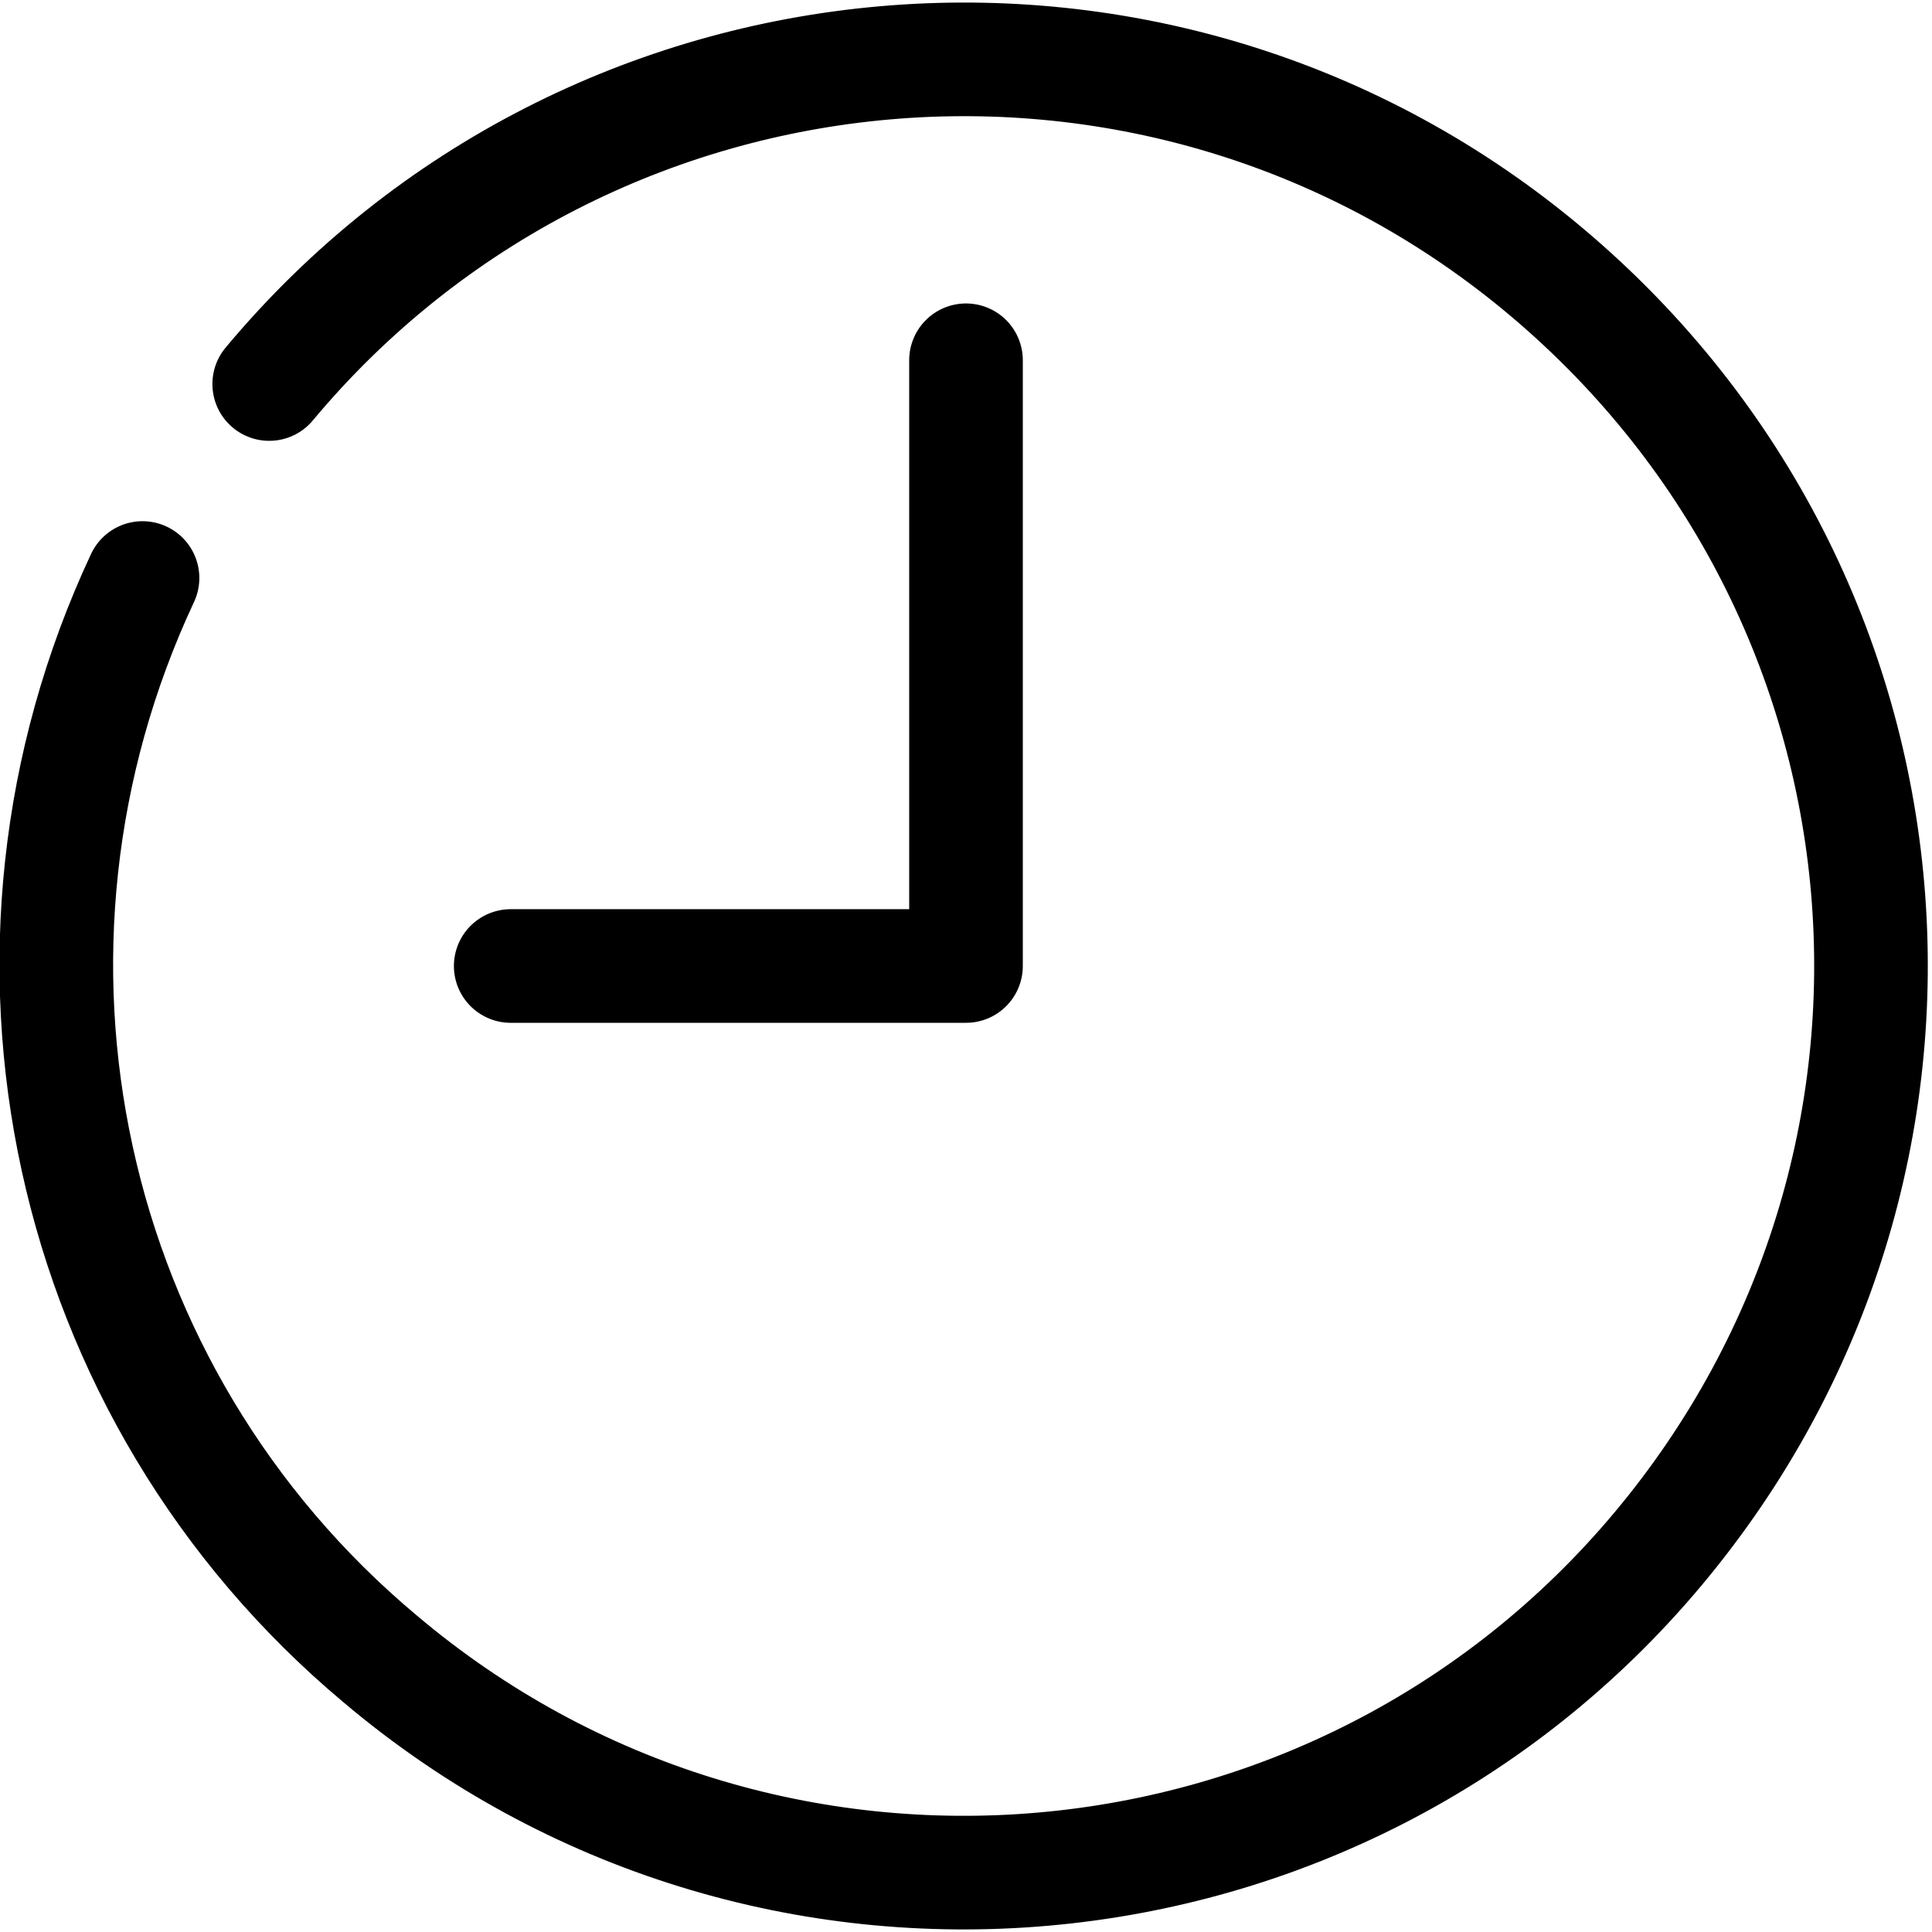
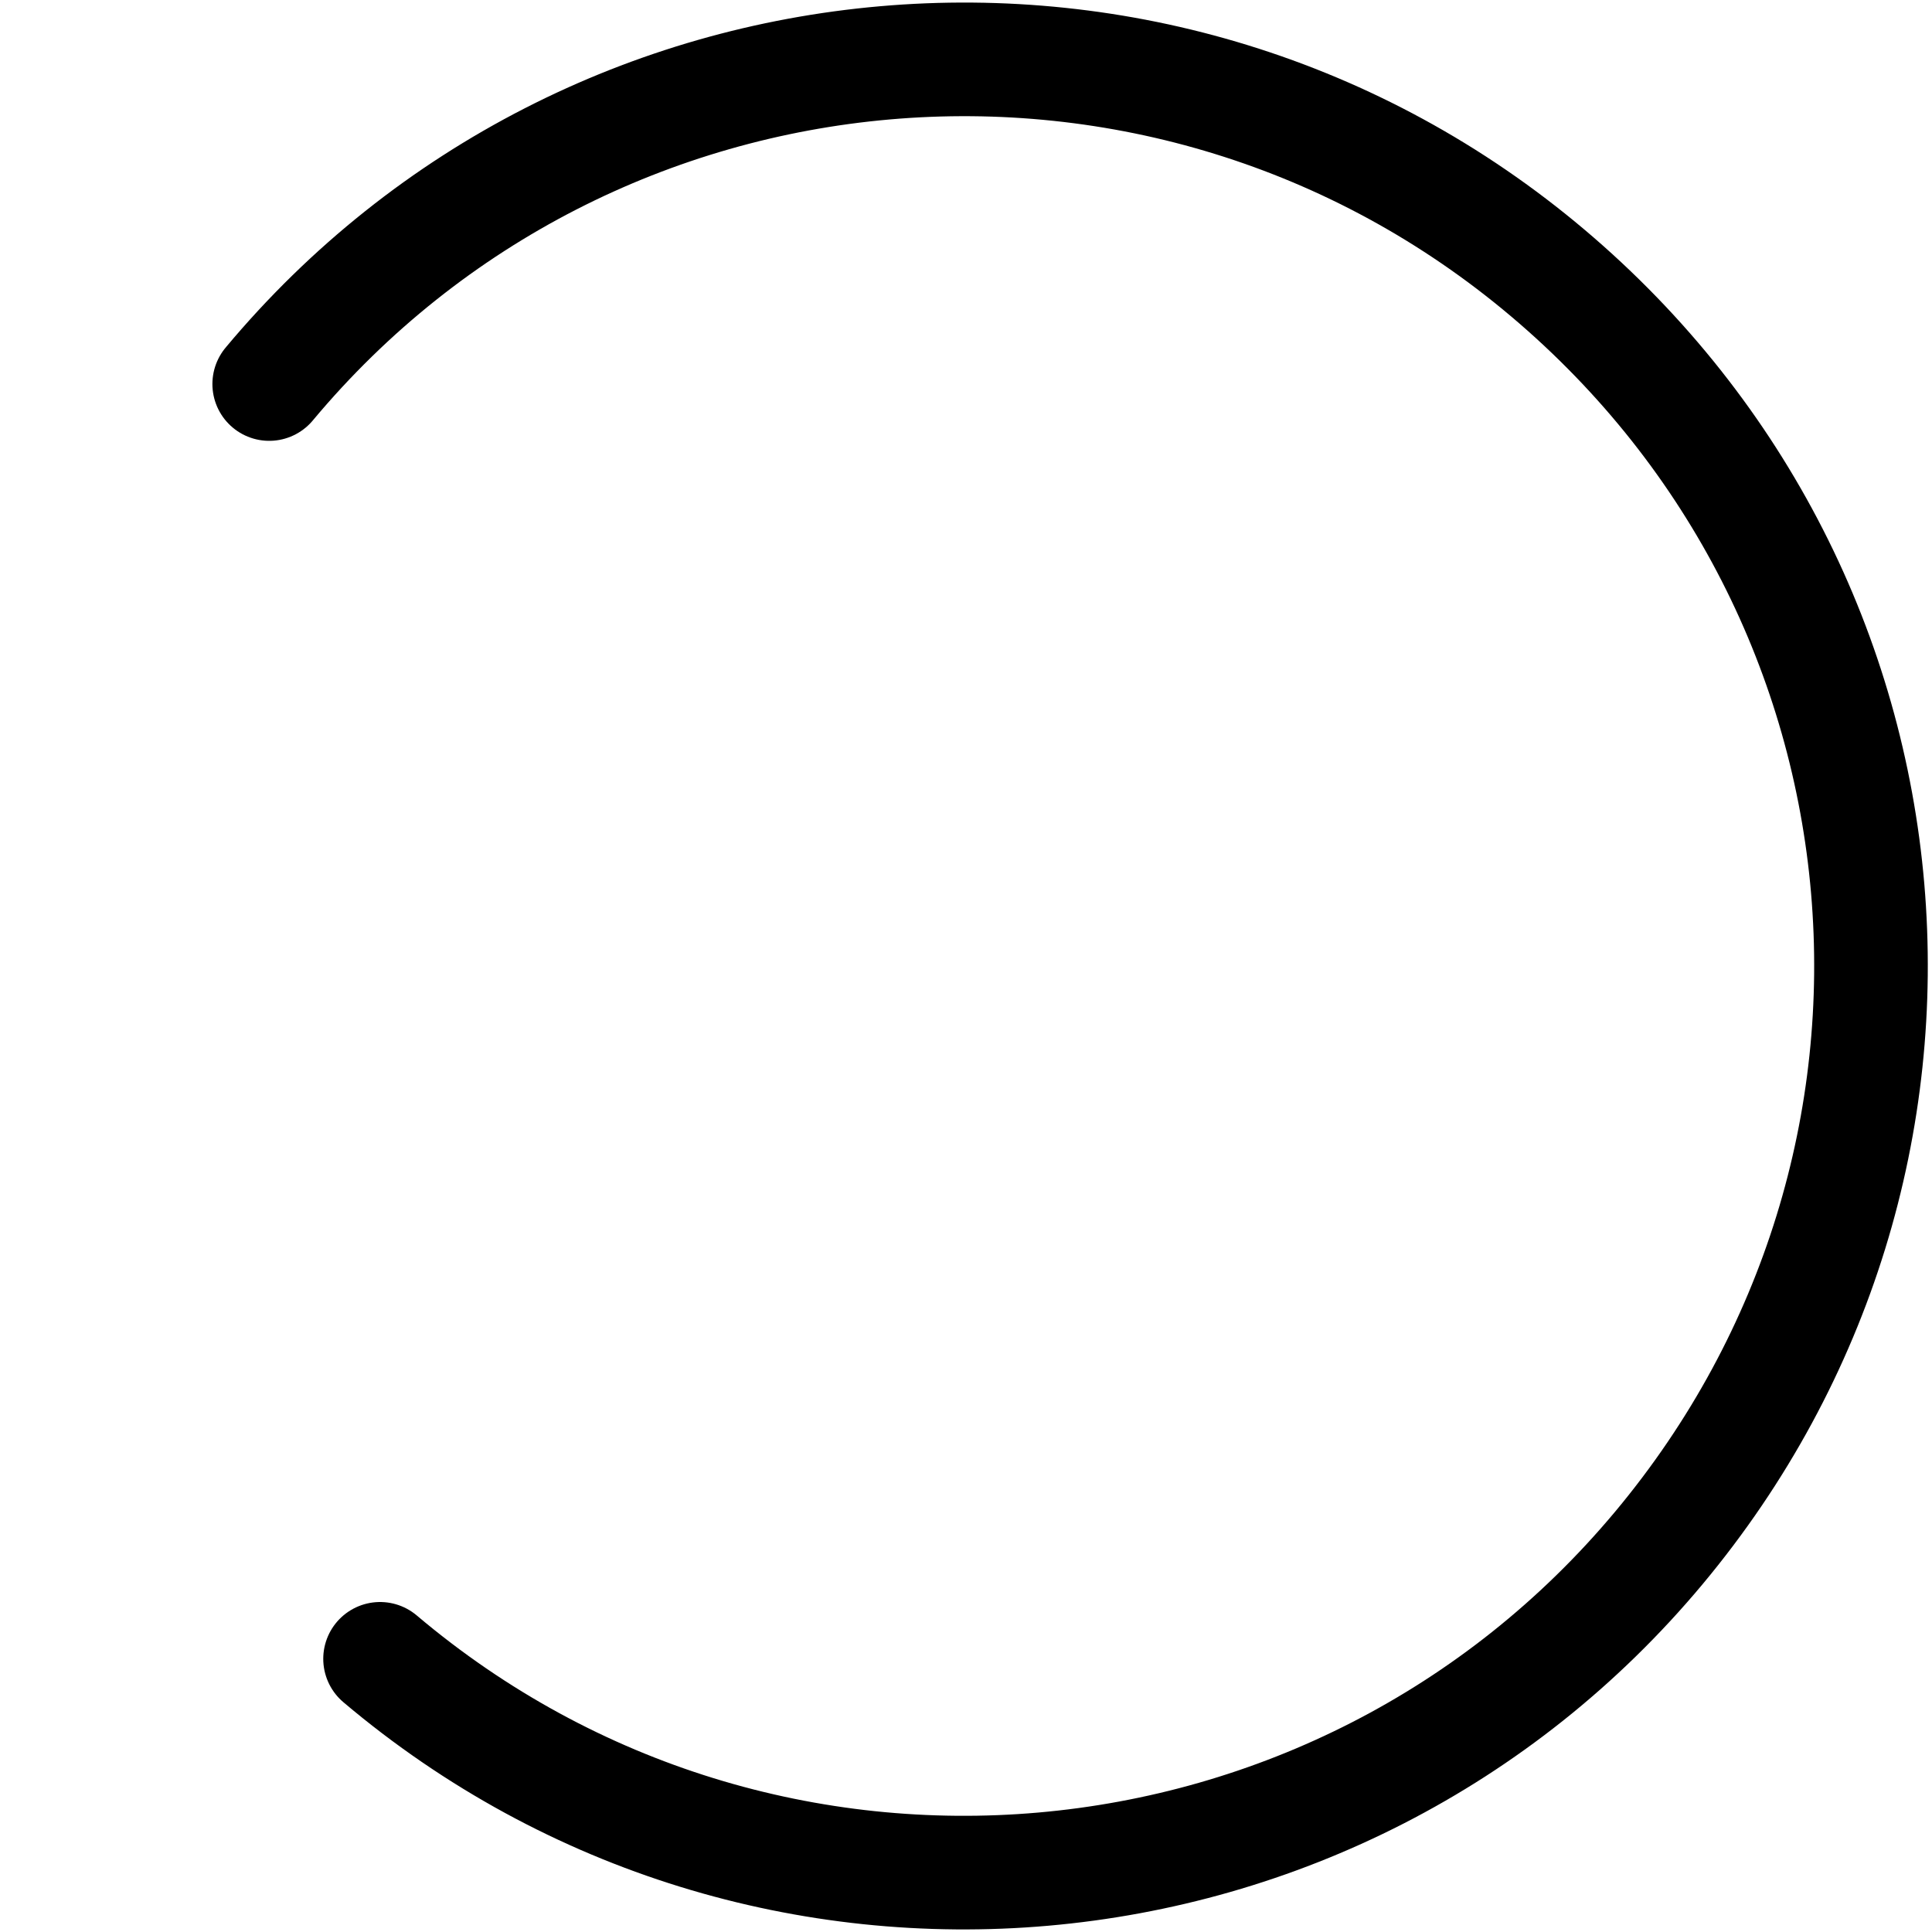
<svg xmlns="http://www.w3.org/2000/svg" version="1.1" id="レイヤー_1" x="0px" y="0px" viewBox="0 0 48.8 48.8" style="enable-background:new 0 0 48.8 48.8;" xml:space="preserve">
  <style type="text/css">
	.st0{fill:none;stroke:#000000;stroke-width:2.87;stroke-linecap:round;stroke-linejoin:round;}
</style>
-   <polyline class="st0" points="12.9,24.4 24.4,24.4 24.4,9.1 " />
-   <path class="st0" d="M6.8,9.7c8.1-9.7,22.6-11,32.3-2.8S50,29.4,41.9,39.1s-22.6,11-32.3,2.8c-8-6.7-10.4-17.9-6-27.3" />
+   <path class="st0" d="M6.8,9.7c8.1-9.7,22.6-11,32.3-2.8S50,29.4,41.9,39.1s-22.6,11-32.3,2.8" />
</svg>